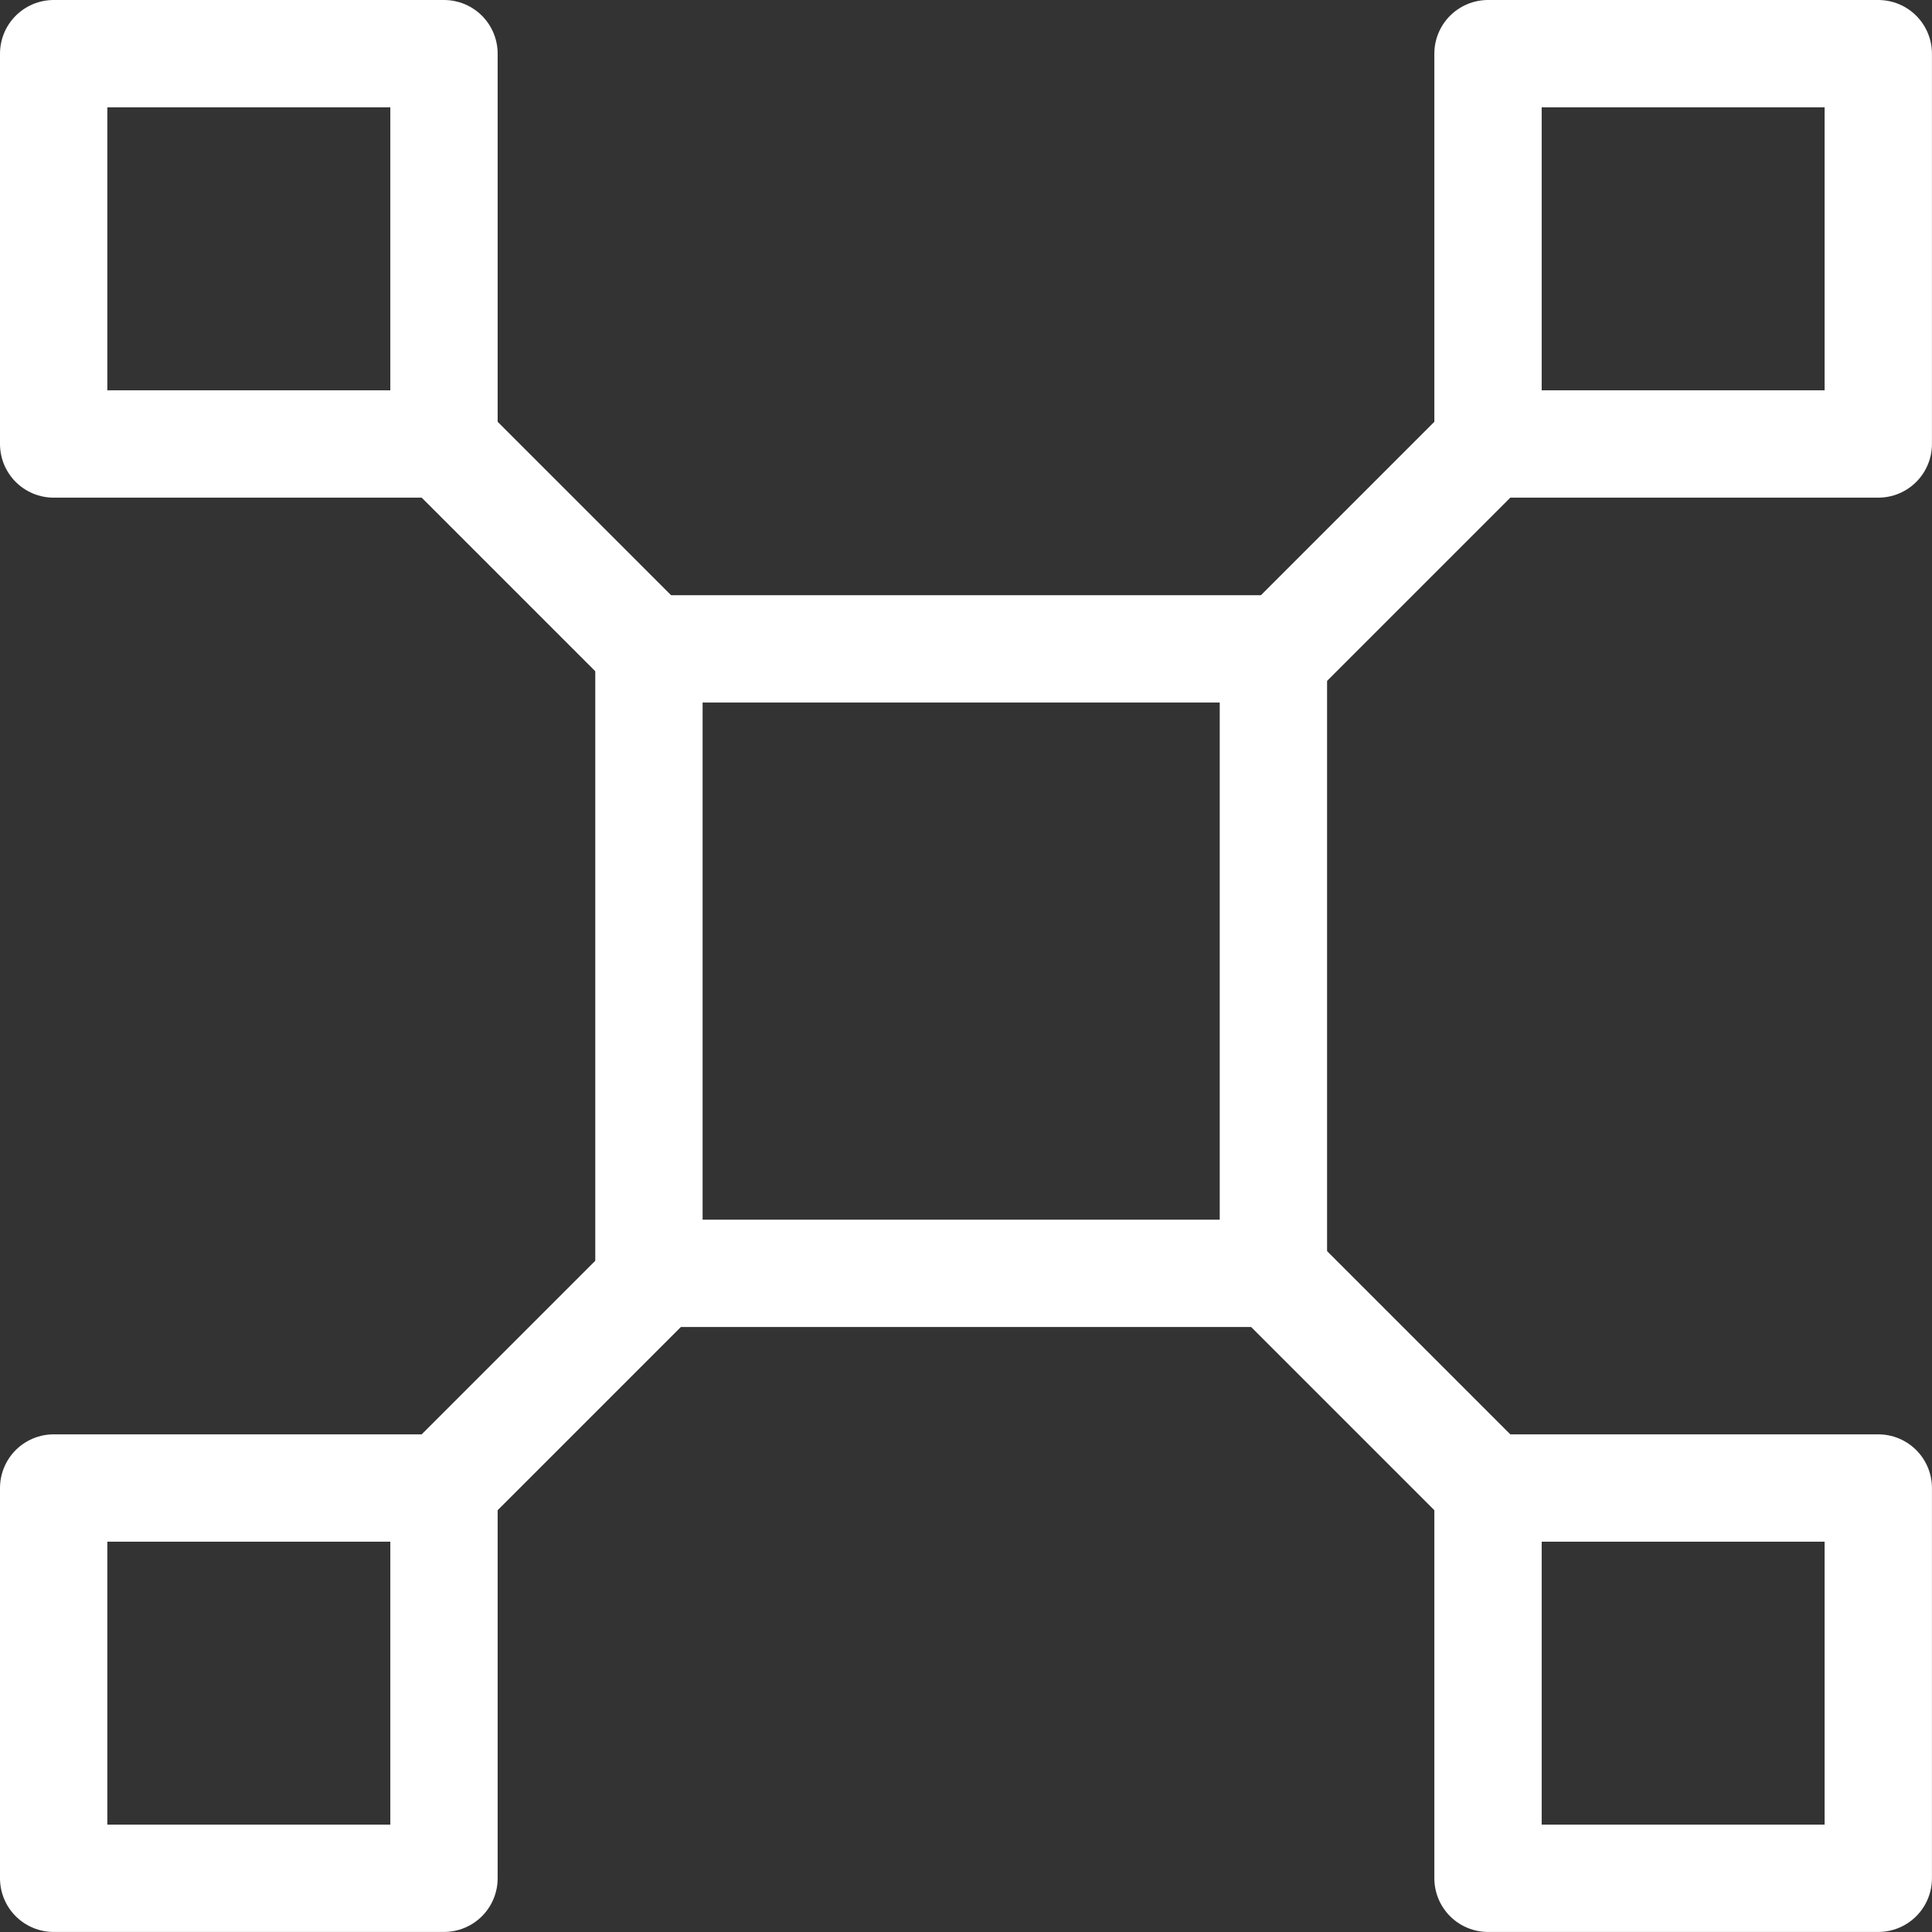
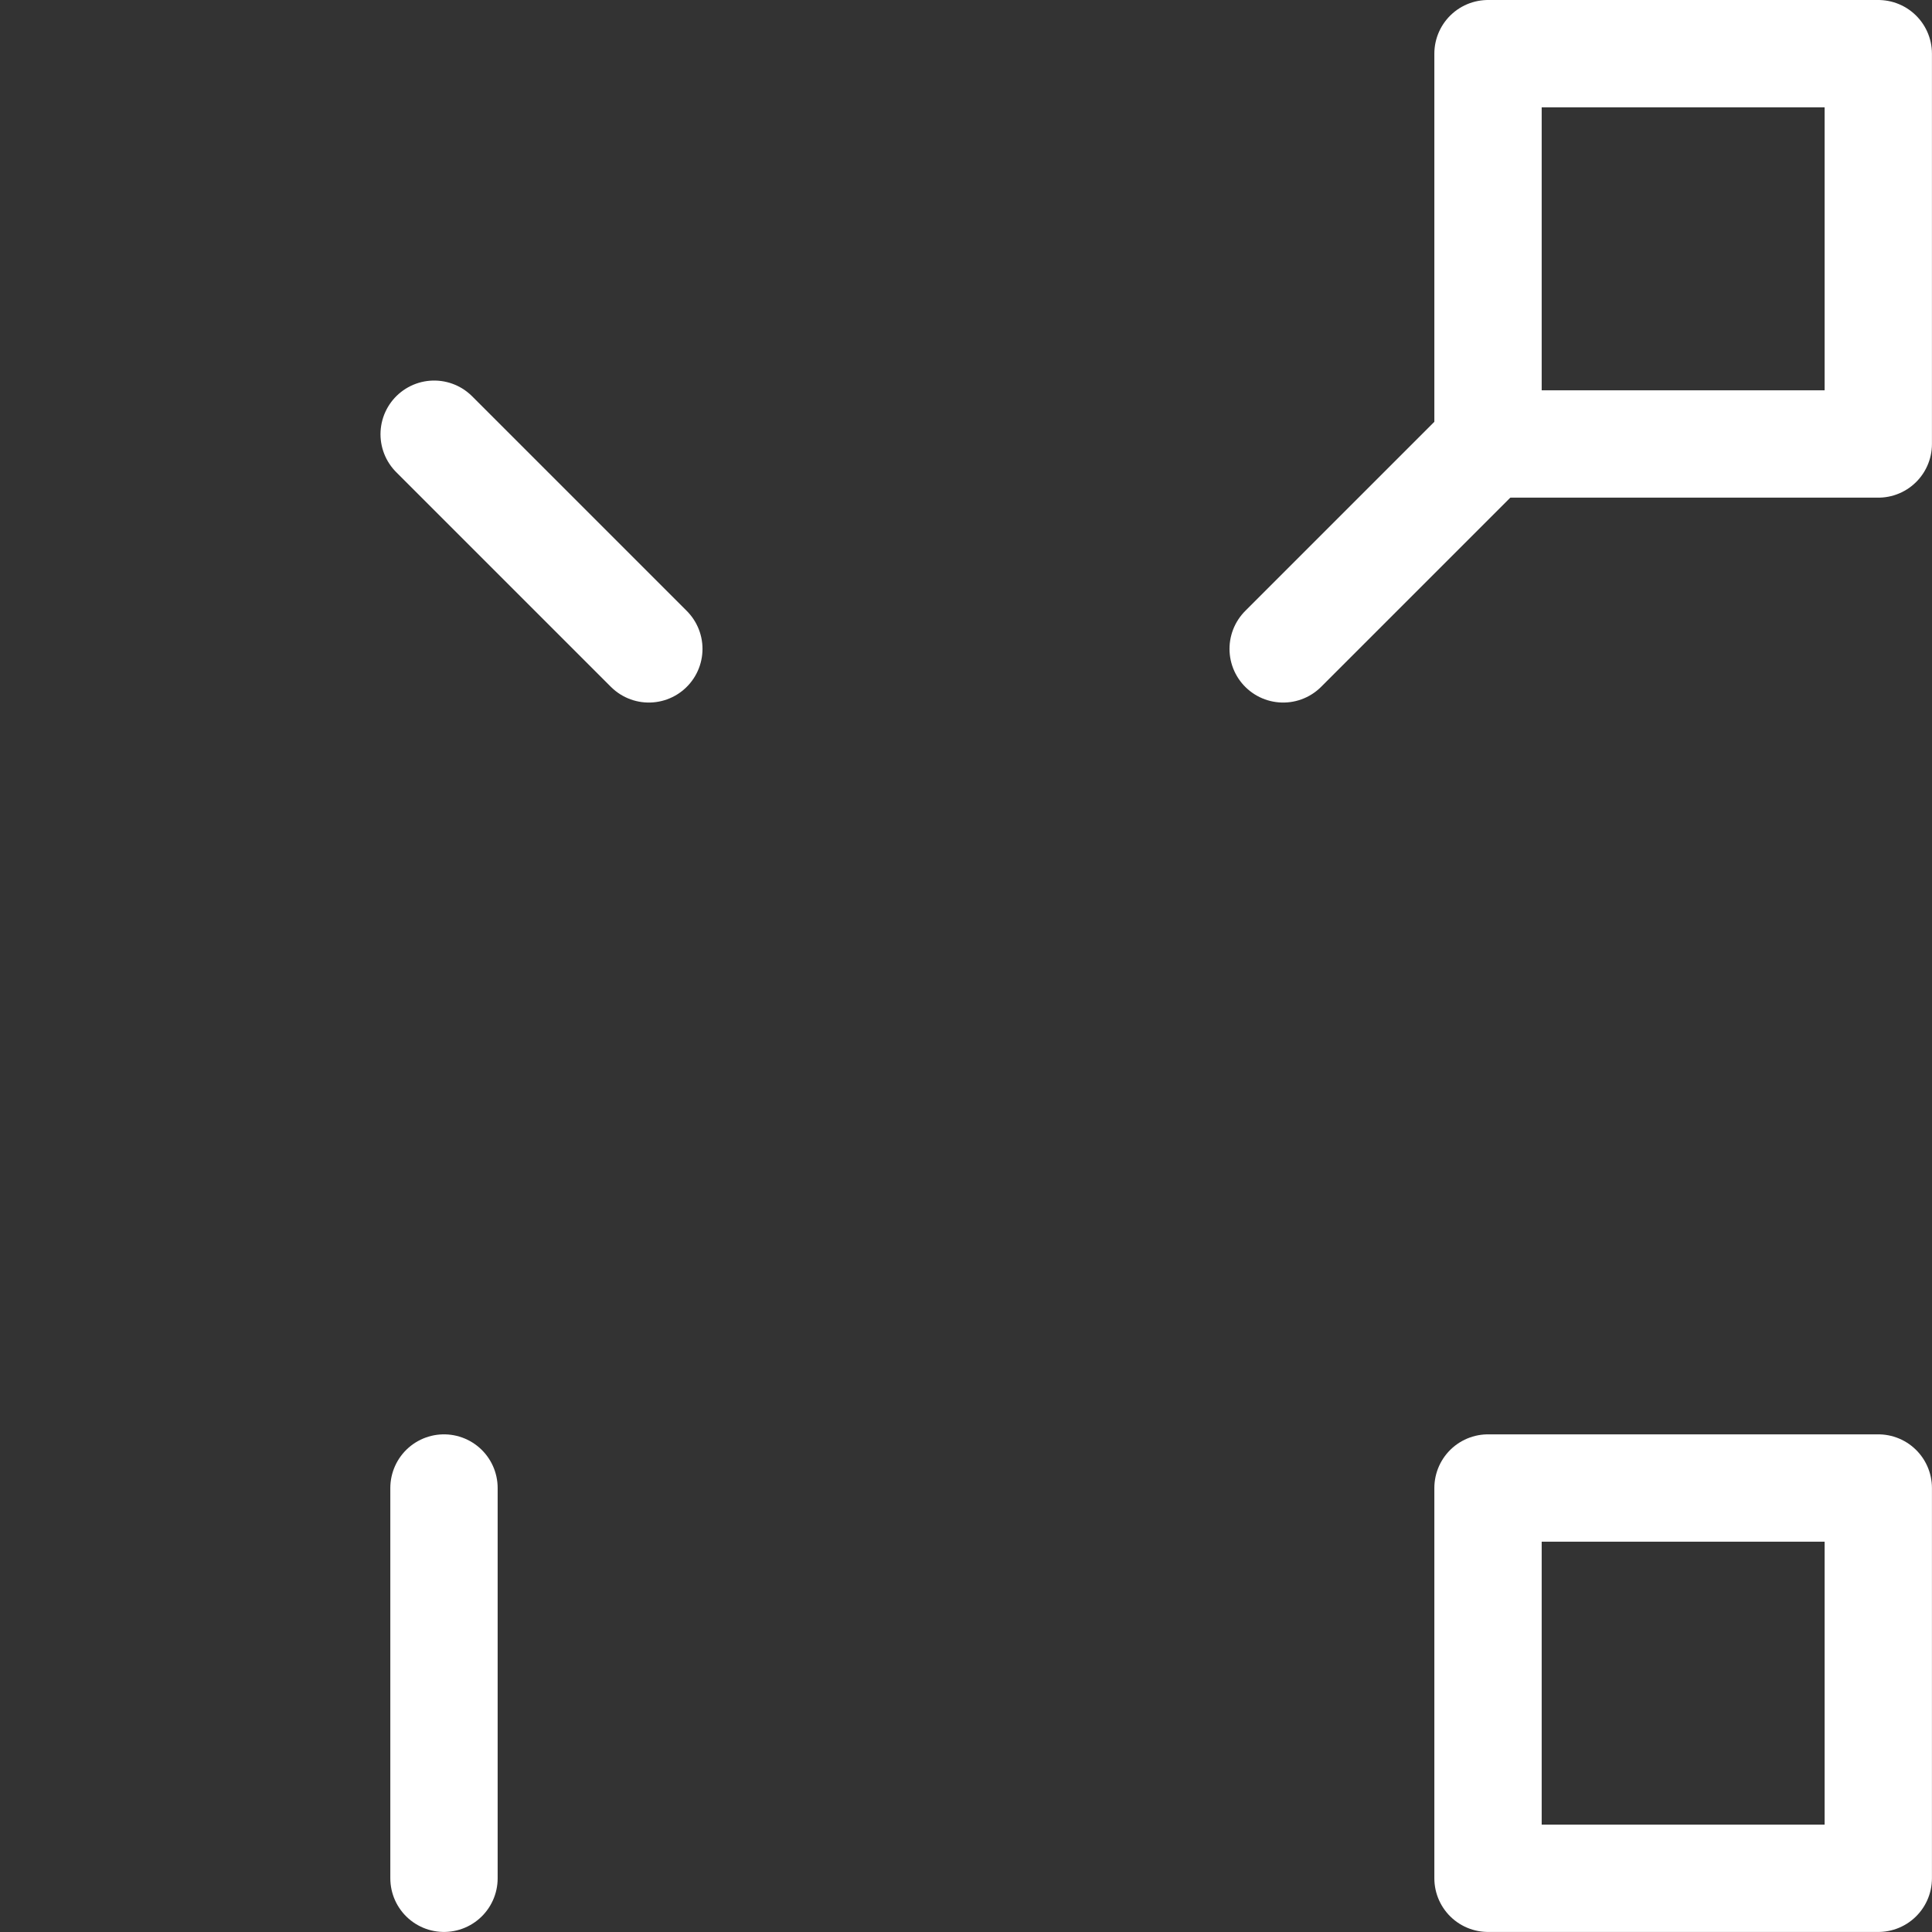
<svg xmlns="http://www.w3.org/2000/svg" width="36" height="36" viewBox="0 0 36 36" fill="none">
  <rect x="0" y="0" width="36" height="36" fill="#333333" stroke="none" />
-   <path d="M23.728 12.091H12.092V23.727H23.728V12.091Z" stroke="white" stroke-width="2" stroke-miterlimit="10" stroke-linecap="round" stroke-linejoin="round" />
  <path d="M23.91 12.091L27.91 8.091" stroke="white" stroke-width="2" stroke-miterlimit="10" stroke-linecap="round" stroke-linejoin="round" />
  <path d="M12.09 12.091L8.09 8.091L12.09 12.091Z" stroke="white" stroke-width="2" stroke-miterlimit="10" stroke-linecap="round" stroke-linejoin="round" />
  <path d="M34.999 27.727H27.727V34.999H34.999V27.727Z" stroke="white" stroke-width="2" stroke-miterlimit="10" stroke-linecap="round" stroke-linejoin="round" />
  <path d="M34.999 1H27.727V8.273H34.999V1Z" stroke="white" stroke-width="2" stroke-miterlimit="10" stroke-linecap="round" stroke-linejoin="round" />
-   <path d="M8.273 27.727H1V34.999H8.273V27.727Z" stroke="white" stroke-width="2" stroke-miterlimit="10" stroke-linecap="round" stroke-linejoin="round" />
-   <path d="M8.273 1H1V8.273H8.273V1Z" stroke="white" stroke-width="2" stroke-miterlimit="10" stroke-linecap="round" stroke-linejoin="round" />
-   <path d="M23.91 23.909L27.91 27.909" stroke="white" stroke-width="2" stroke-miterlimit="10" stroke-linecap="round" stroke-linejoin="round" />
-   <path d="M12.09 23.909L8.09 27.909L12.09 23.909Z" stroke="white" stroke-width="2" stroke-miterlimit="10" stroke-linecap="round" stroke-linejoin="round" />
+   <path d="M8.273 27.727V34.999H8.273V27.727Z" stroke="white" stroke-width="2" stroke-miterlimit="10" stroke-linecap="round" stroke-linejoin="round" />
</svg>